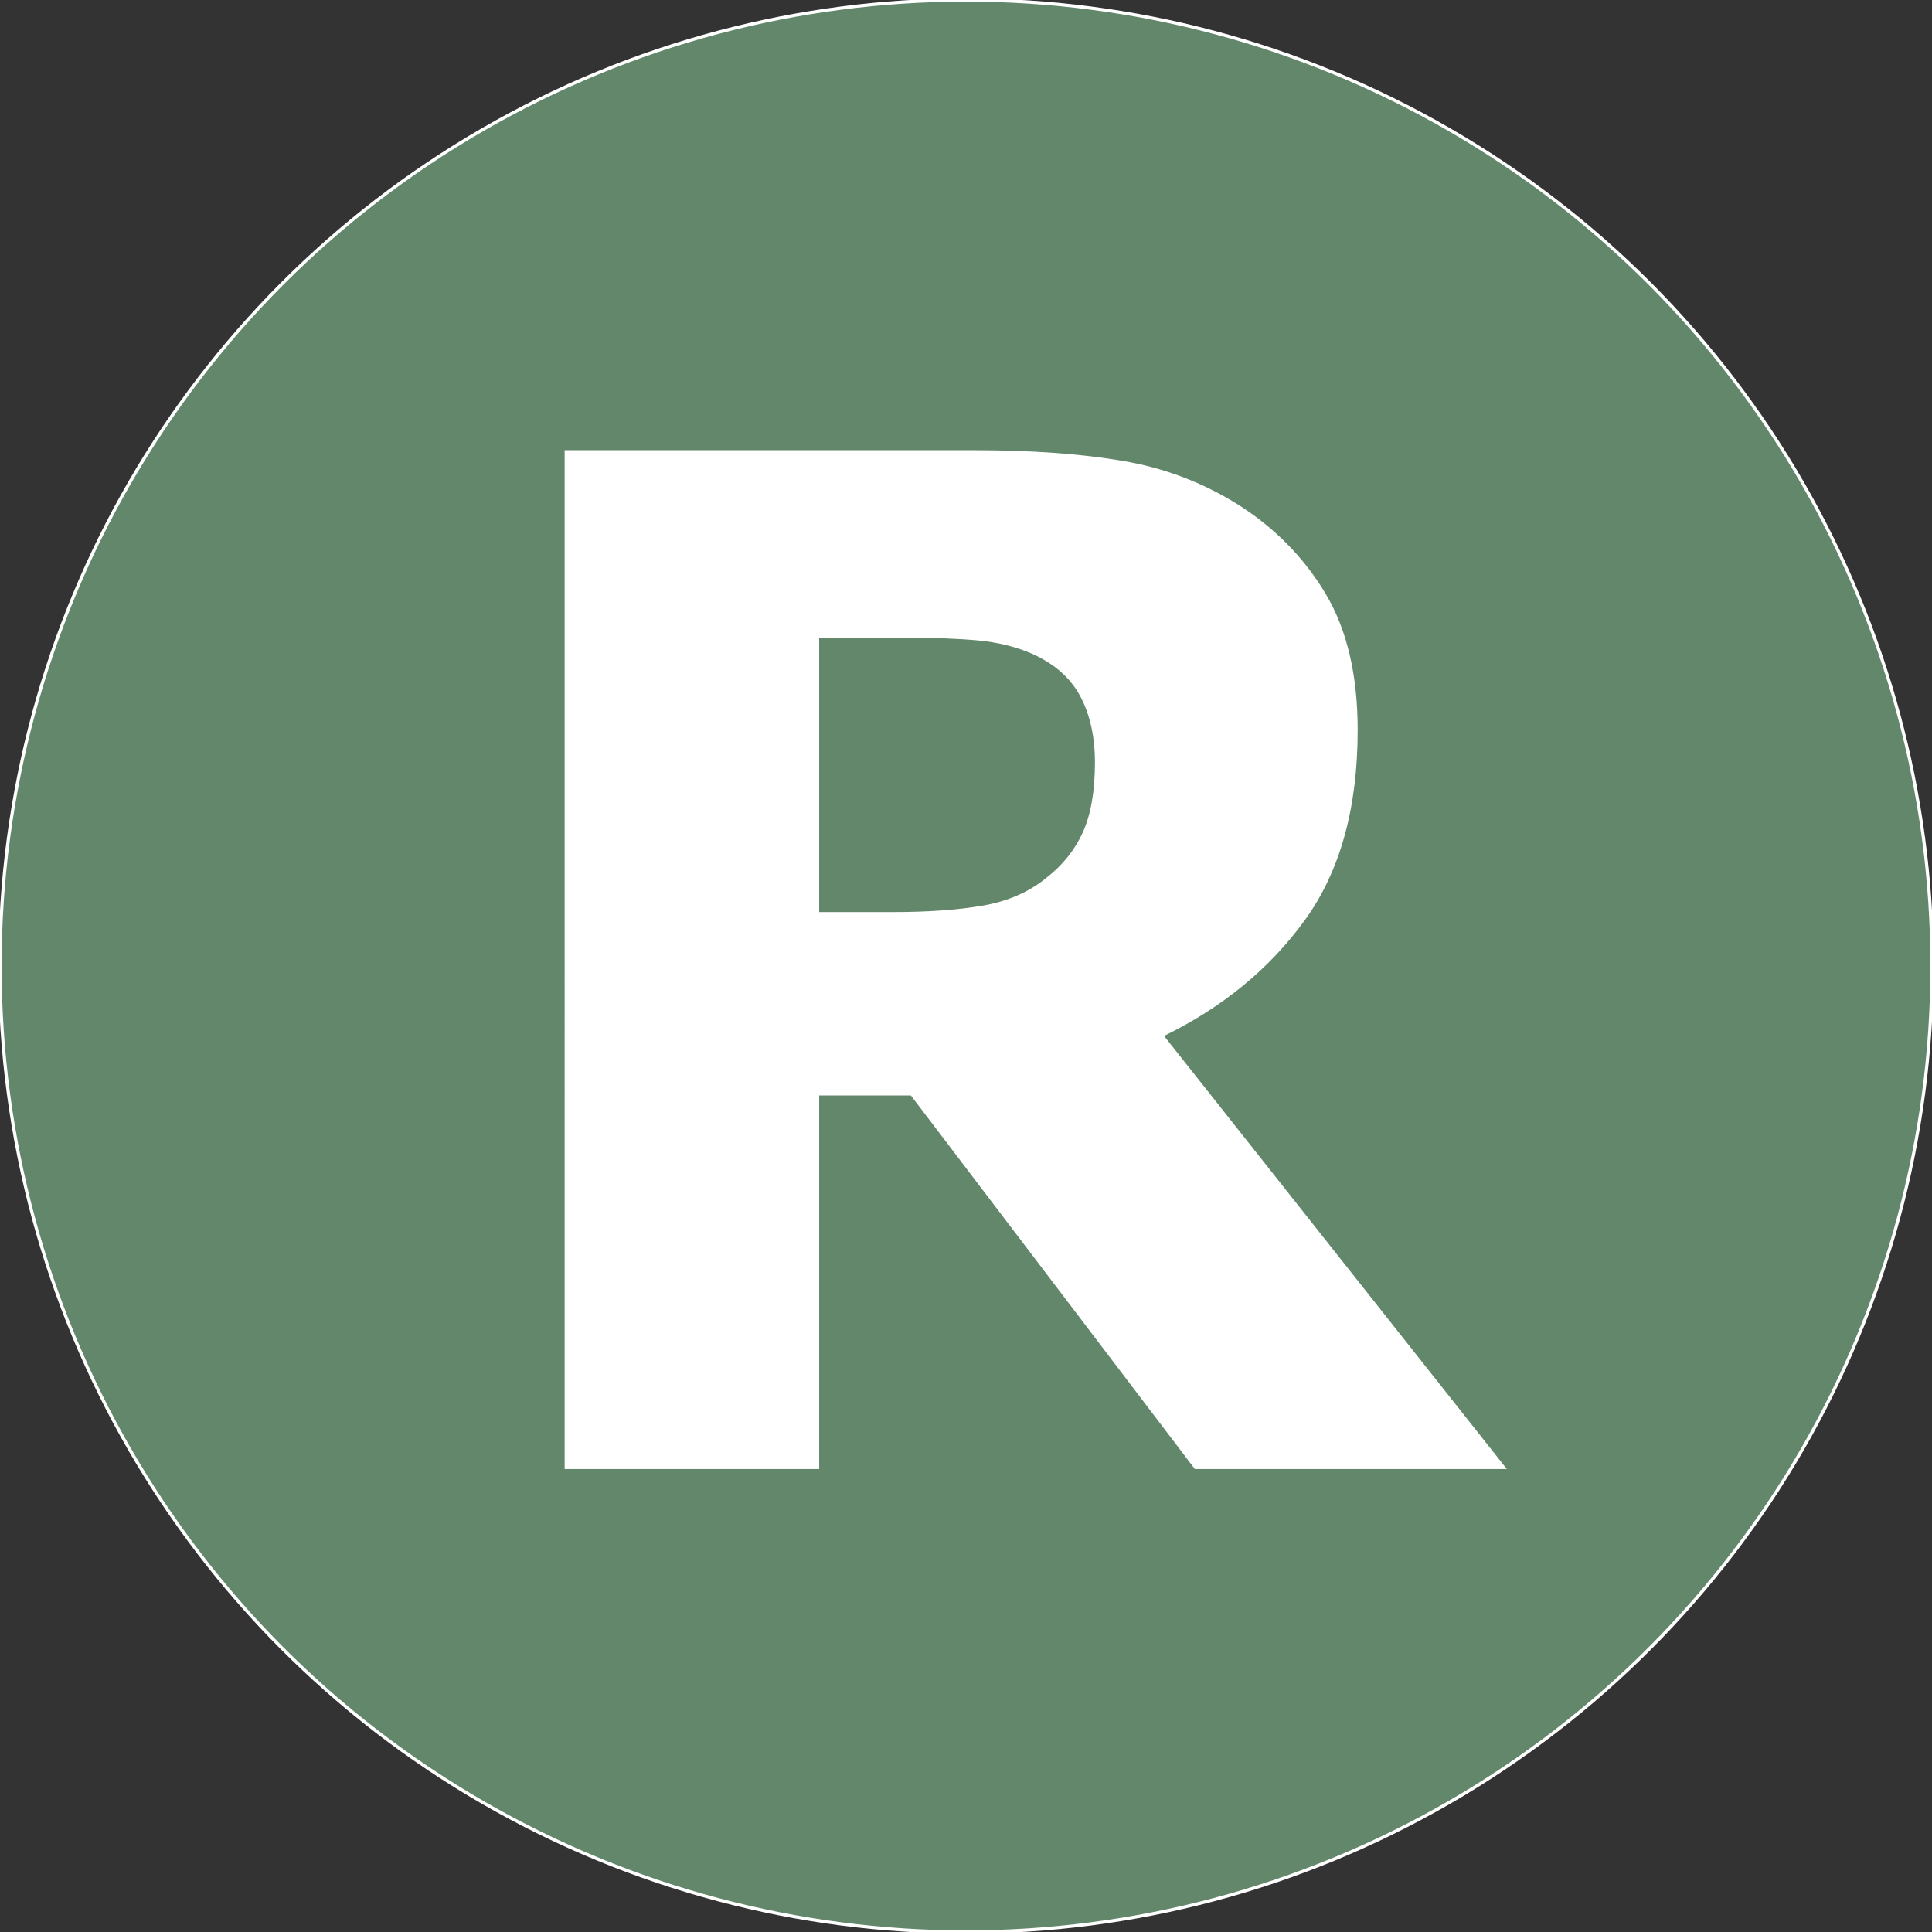
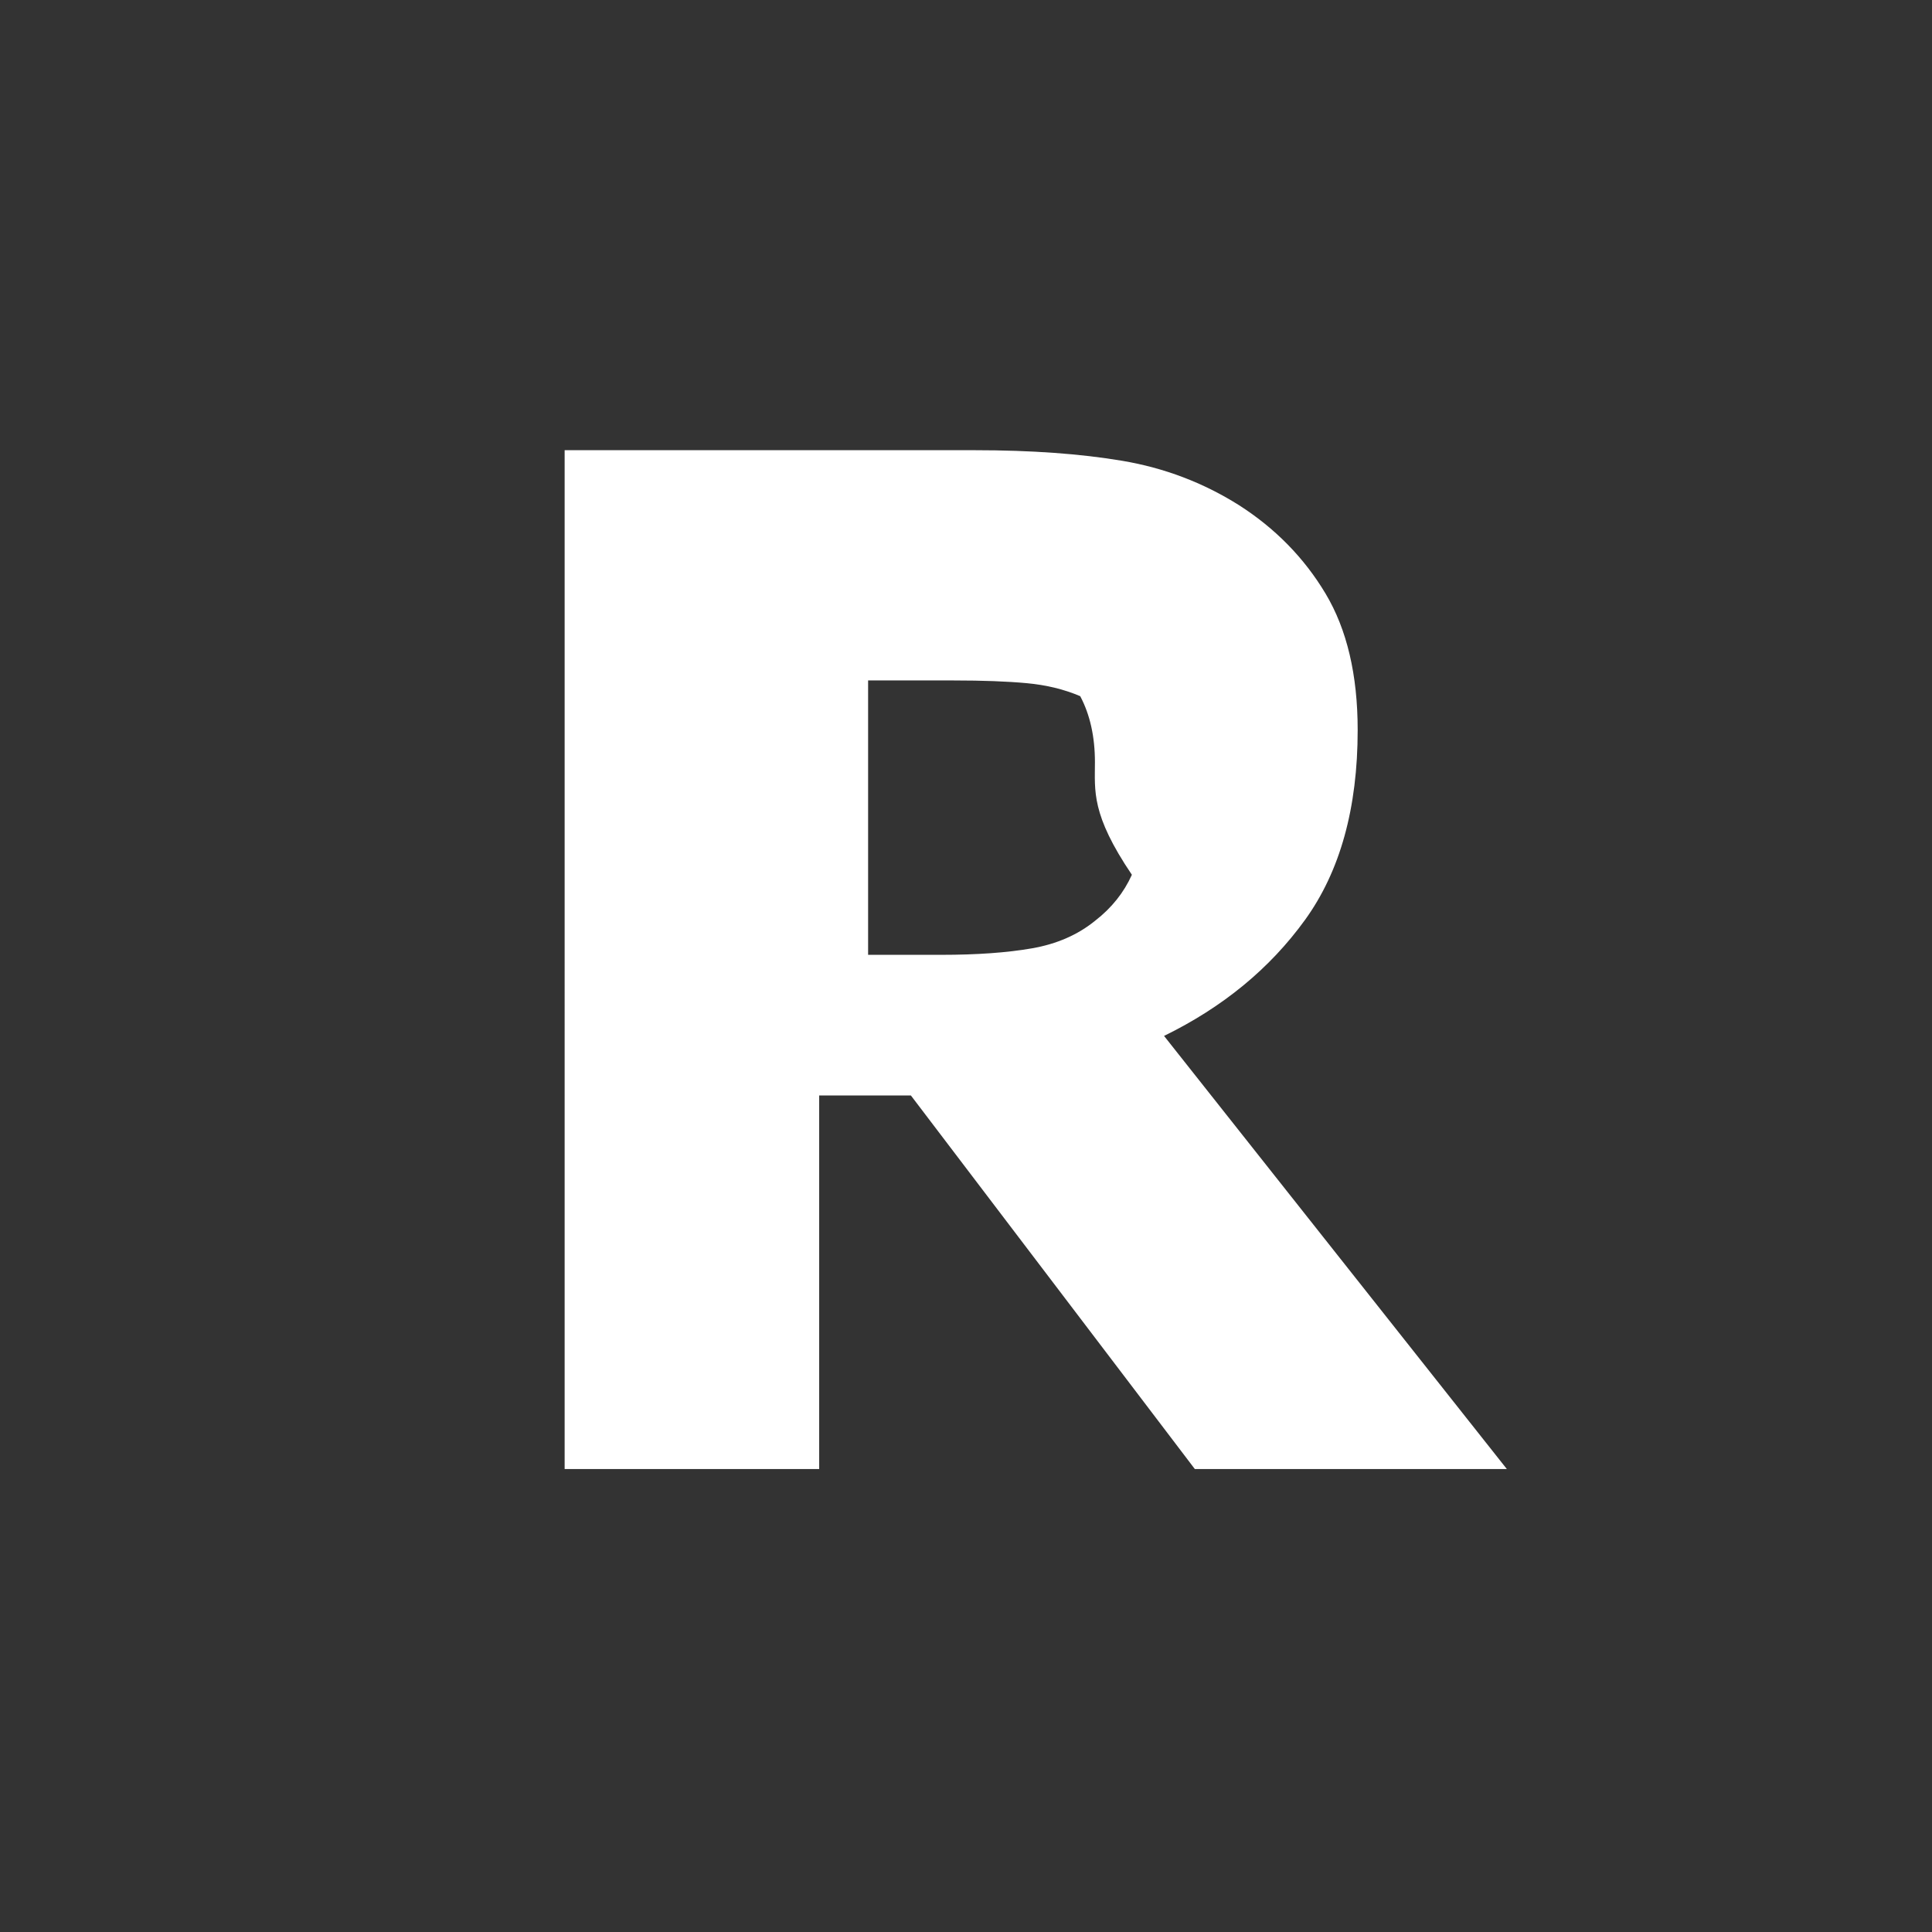
<svg xmlns="http://www.w3.org/2000/svg" version="1.0" x="0px" y="0px" width="600px" height="600px" viewBox="0 0 600 600" enable-background="new 0 0 600 600" xml:space="preserve">
  <rect x="0" y="0" width="600" height="600" fill="#333333" stroke="none" />
  <g id="Layer_1">
-     <circle fill="#63876A" stroke="#FFFFFF" stroke-miterlimit="10" cx="300" cy="300" r="300" />
-   </g>
+     </g>
  <g id="Layer_2">
    <g>
-       <path fill="#FFFFFF" d="M467.964,456.223h-96.898l-88.187-116.023h-28.475v116.023h-79.049V139.813h127.287    c17.564,0,32.863,1.099,45.898,3.294c13.032,2.198,25.075,6.767,36.125,13.706c11.332,7.225,20.327,16.399,26.987,27.519    c6.657,11.123,9.986,25.254,9.986,42.393c0,24.225-5.454,43.881-16.361,58.968c-10.91,15.087-25.5,27.094-43.774,36.018    L467.964,456.223z M340.041,236.712c0-7.932-1.523-14.769-4.569-20.506c-3.048-5.737-8.11-10.163-15.194-13.281    c-4.959-2.125-10.484-3.469-16.573-4.037c-6.093-0.564-13.673-0.85-22.738-0.85h-26.562v85.212h22.737    c11.05,0,20.433-0.671,28.157-2.019c7.72-1.345,14.271-4.214,19.655-8.606c5.1-3.964,8.889-8.713,11.368-14.237    C338.799,252.862,340.041,245.637,340.041,236.712z" />
+       <path fill="#FFFFFF" d="M467.964,456.223h-96.898l-88.187-116.023h-28.475v116.023h-79.049V139.813h127.287    c17.564,0,32.863,1.099,45.898,3.294c13.032,2.198,25.075,6.767,36.125,13.706c11.332,7.225,20.327,16.399,26.987,27.519    c6.657,11.123,9.986,25.254,9.986,42.393c0,24.225-5.454,43.881-16.361,58.968c-10.91,15.087-25.5,27.094-43.774,36.018    L467.964,456.223z M340.041,236.712c0-7.932-1.523-14.769-4.569-20.506c-4.959-2.125-10.484-3.469-16.573-4.037c-6.093-0.564-13.673-0.85-22.738-0.85h-26.562v85.212h22.737    c11.05,0,20.433-0.671,28.157-2.019c7.72-1.345,14.271-4.214,19.655-8.606c5.1-3.964,8.889-8.713,11.368-14.237    C338.799,252.862,340.041,245.637,340.041,236.712z" />
    </g>
  </g>
</svg>